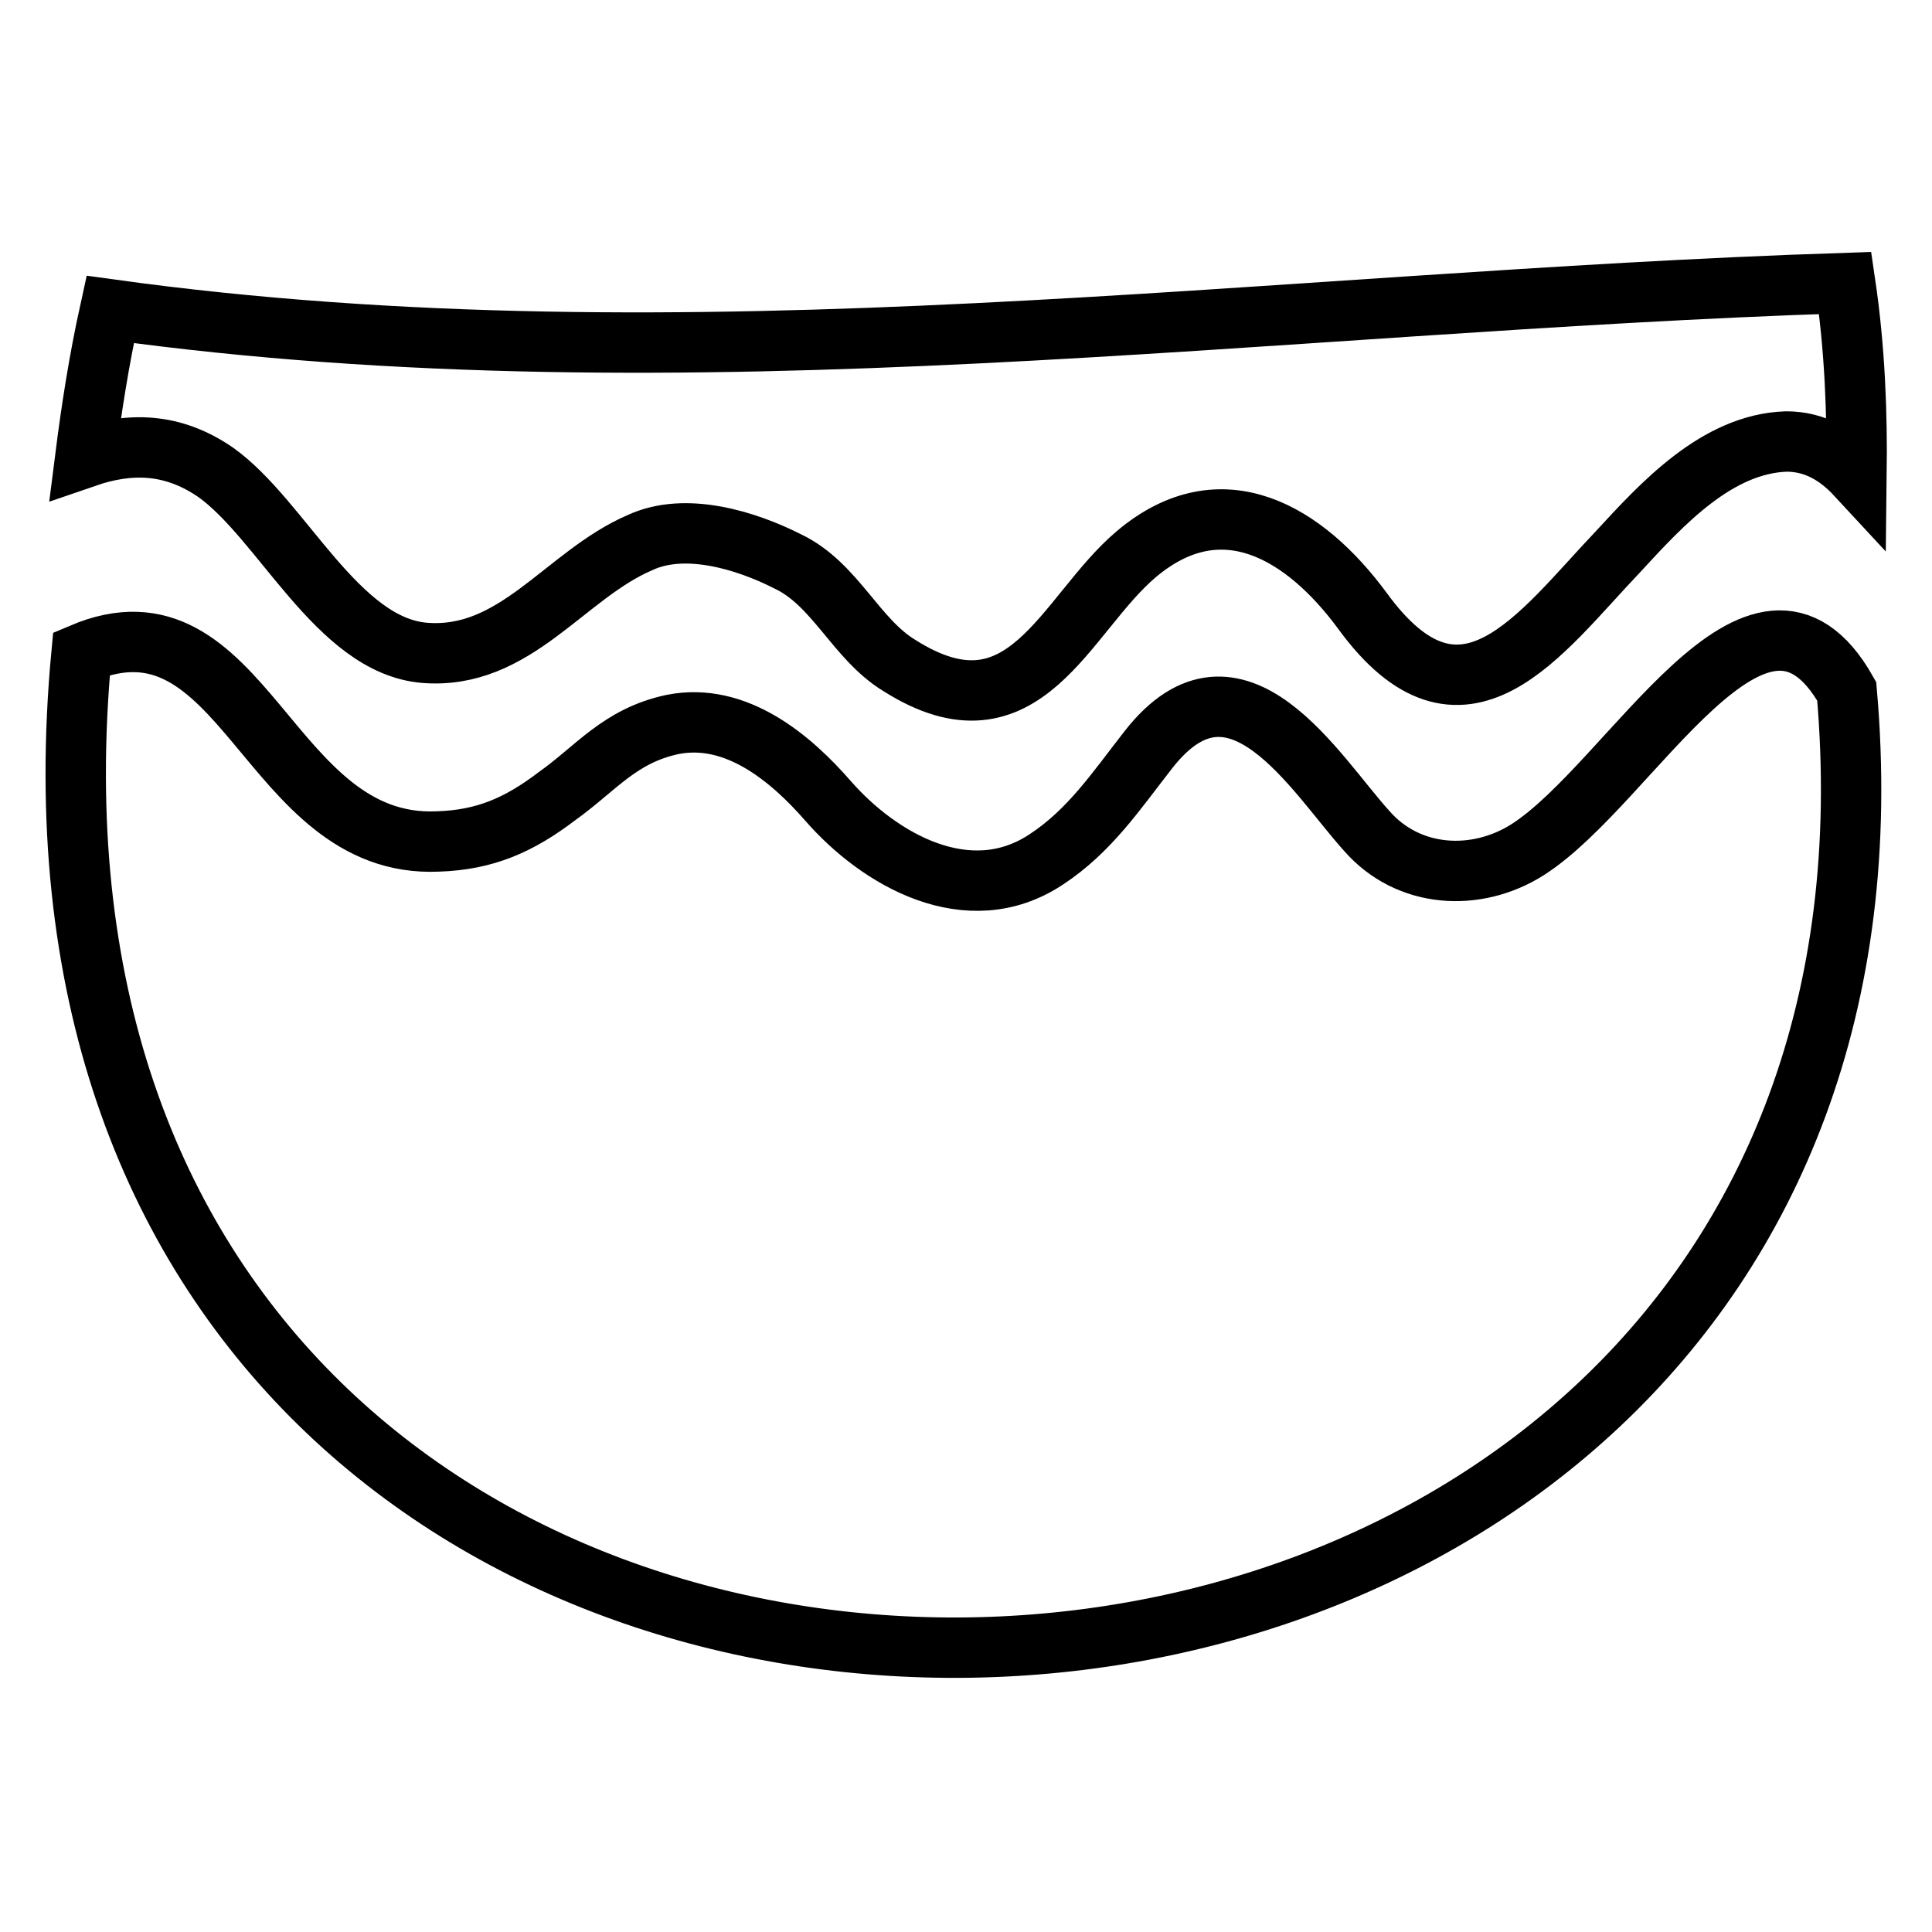
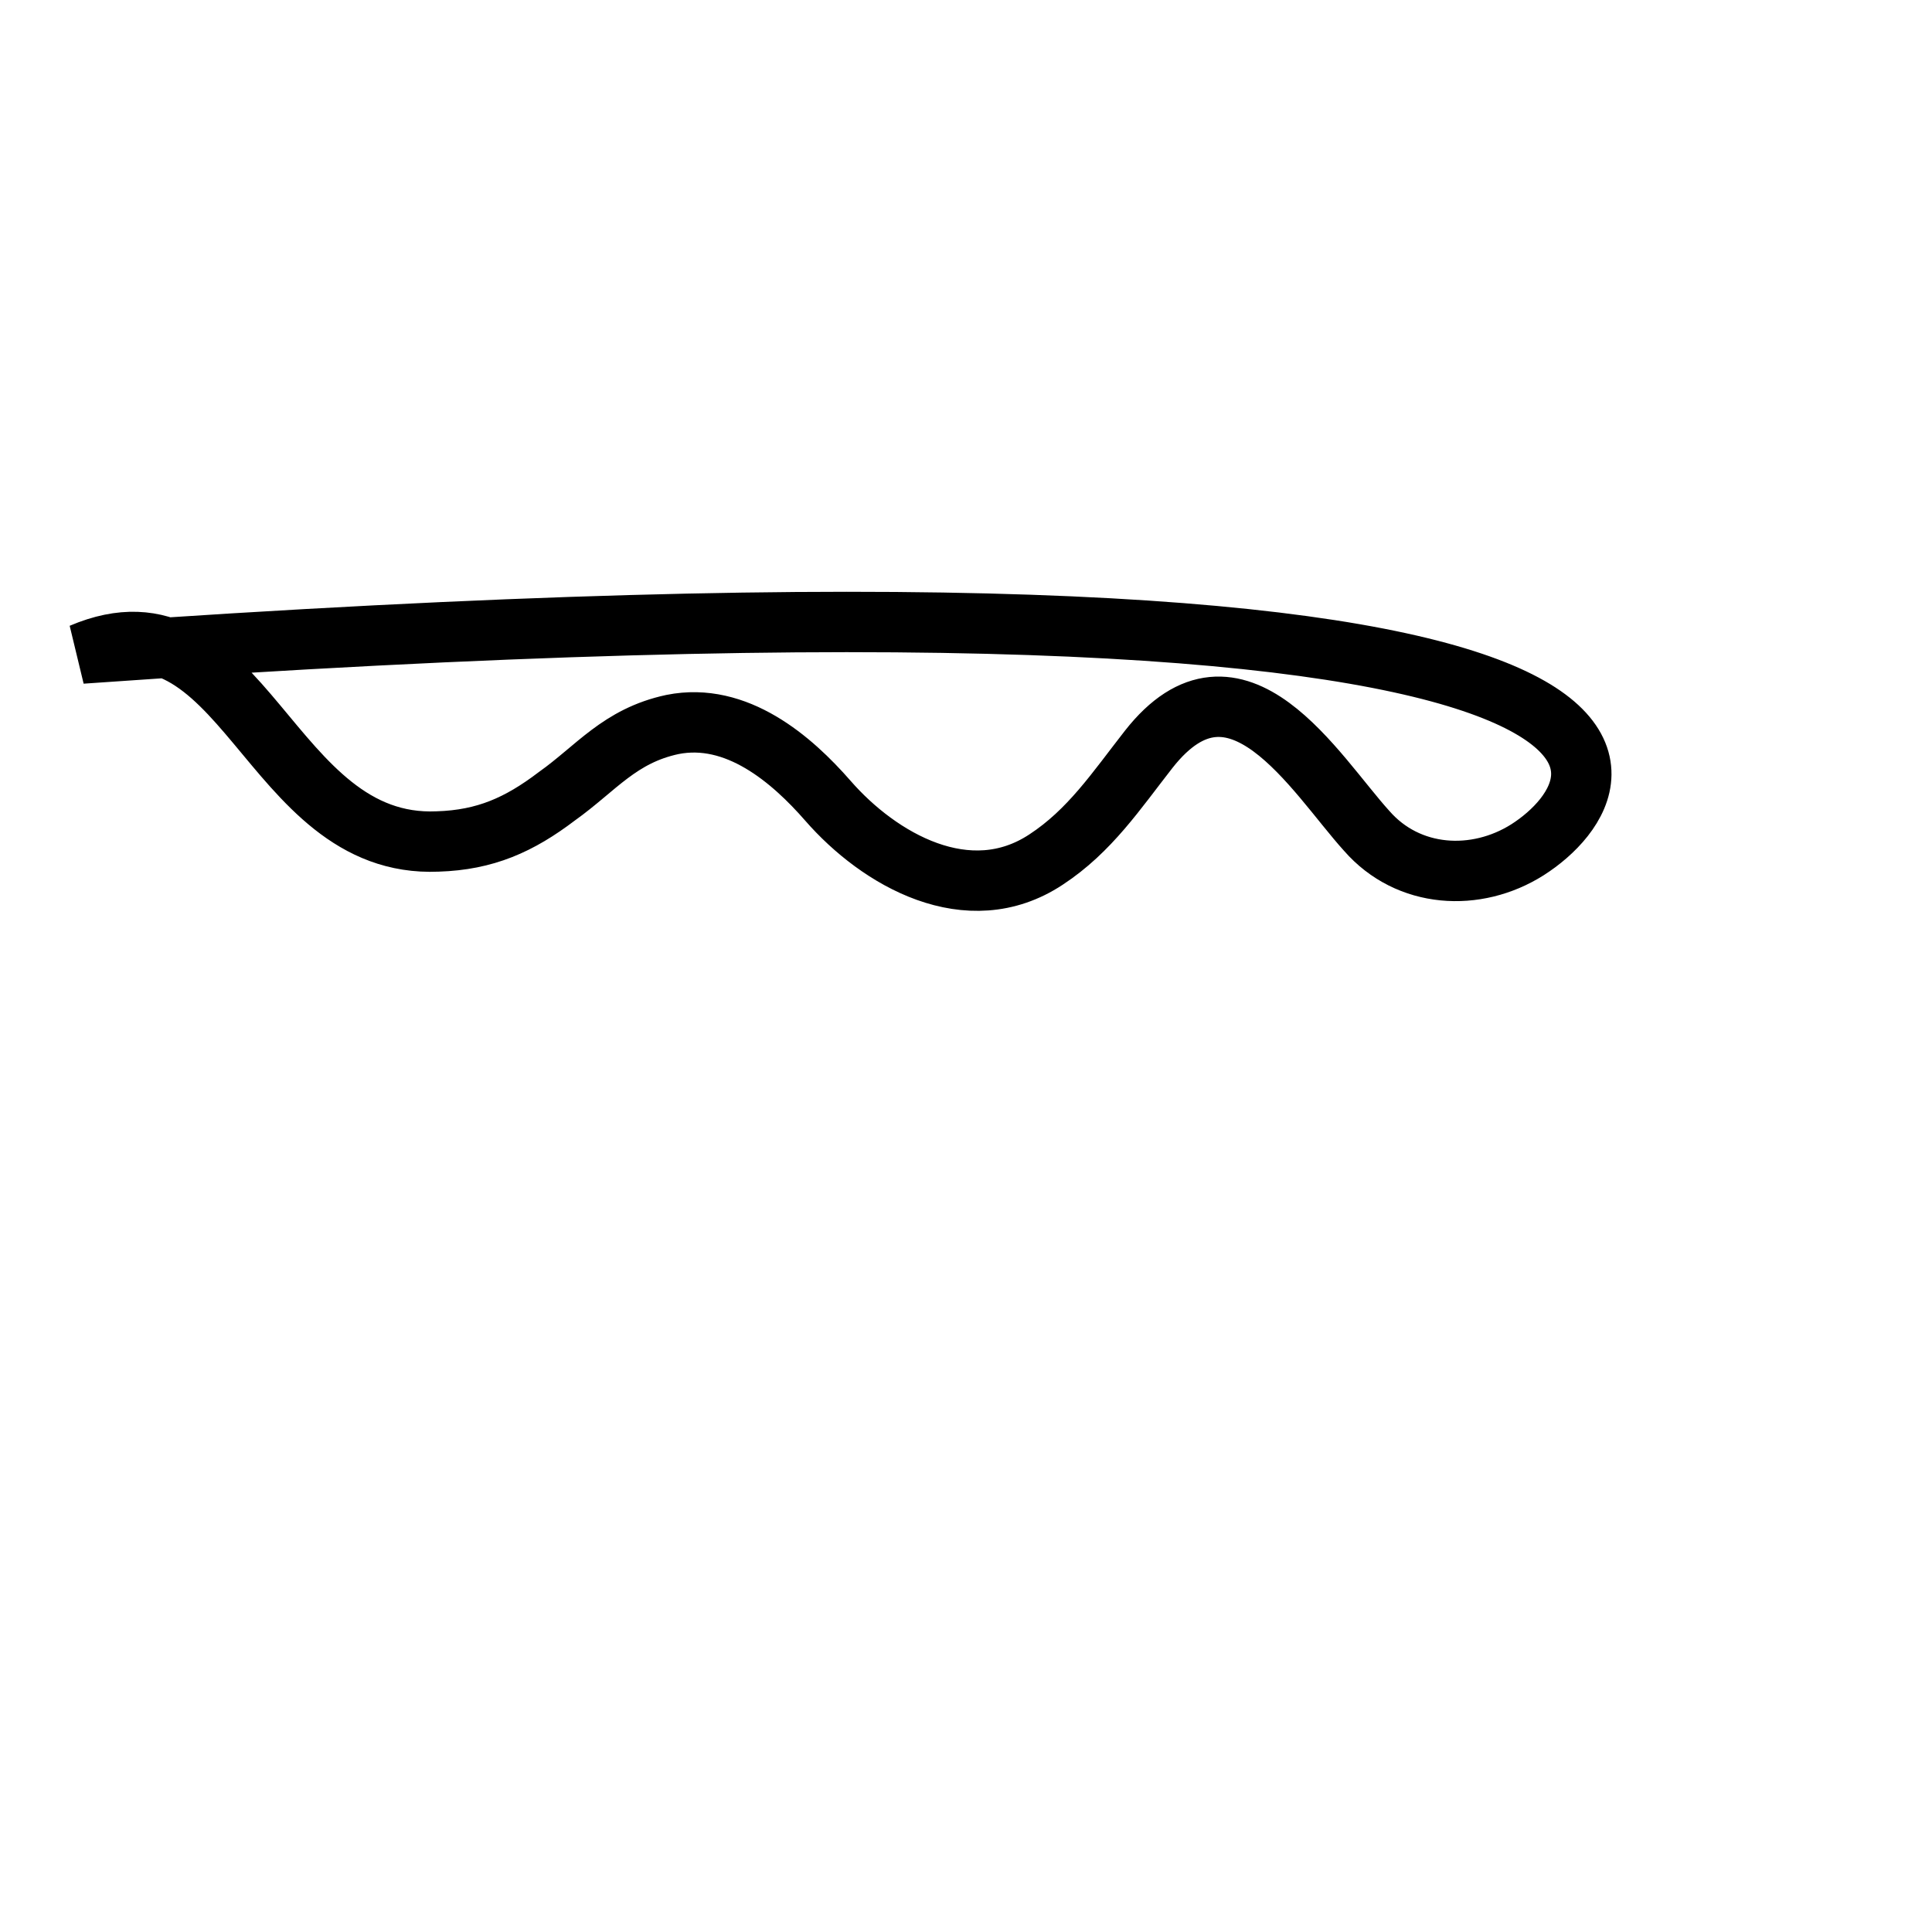
<svg xmlns="http://www.w3.org/2000/svg" version="1.1" x="0px" y="0px" viewBox="0 0 256 256" enable-background="new 0 0 256 256" xml:space="preserve">
  <g>
-     <path stroke-width="8" fill-opacity="0" stroke="#000000" d="M244.5,37.5C167.7,40,91.2,51.6,14.6,41c-1.5,6.8-2.5,13.3-3.3,19.6c5.8-2,11.5-2,17.3,2 c8.8,6.3,16.1,22.9,27.6,23.9c12.1,1,18.6-10.3,28.6-14.6c6-2.8,14.1-0.3,19.6,2.5c6.3,3,9,10.3,14.8,13.8 c16.6,10.5,21.9-6.8,31.4-14.8c11.3-9.5,22.3-2.8,29.9,7.5c13.3,18.3,23.6,3,33.9-7.8c5.8-6.3,13.1-14.3,22.3-14.6 c3.8,0,6.8,1.8,9.3,4.5C246.1,54.8,245.8,46.3,244.5,37.5L244.5,37.5z" />
-     <path stroke-width="8" fill-opacity="0" stroke="#000000" d="M202.4,112.6c-6.8,4.3-15.8,3.8-21.3-2.5c-6.8-7.5-17.3-25.6-28.9-10.8c-4.3,5.5-7.8,10.8-13.6,14.6 c-10.3,6.8-22.1,0-28.9-7.8c-4.8-5.5-12.1-11.8-20.6-10.1c-7,1.5-10.1,5.8-15.3,9.5c-5,3.8-9.5,5.8-15.8,6 c-22.6,1-25.6-34.1-47.2-24.9c-16.8,178.2,248.5,171.4,233.9,5C233,70.9,216.2,103.8,202.4,112.6L202.4,112.6z" />
+     <path stroke-width="8" fill-opacity="0" stroke="#000000" d="M202.4,112.6c-6.8,4.3-15.8,3.8-21.3-2.5c-6.8-7.5-17.3-25.6-28.9-10.8c-4.3,5.5-7.8,10.8-13.6,14.6 c-10.3,6.8-22.1,0-28.9-7.8c-4.8-5.5-12.1-11.8-20.6-10.1c-7,1.5-10.1,5.8-15.3,9.5c-5,3.8-9.5,5.8-15.8,6 c-22.6,1-25.6-34.1-47.2-24.9C233,70.9,216.2,103.8,202.4,112.6L202.4,112.6z" />
  </g>
</svg>